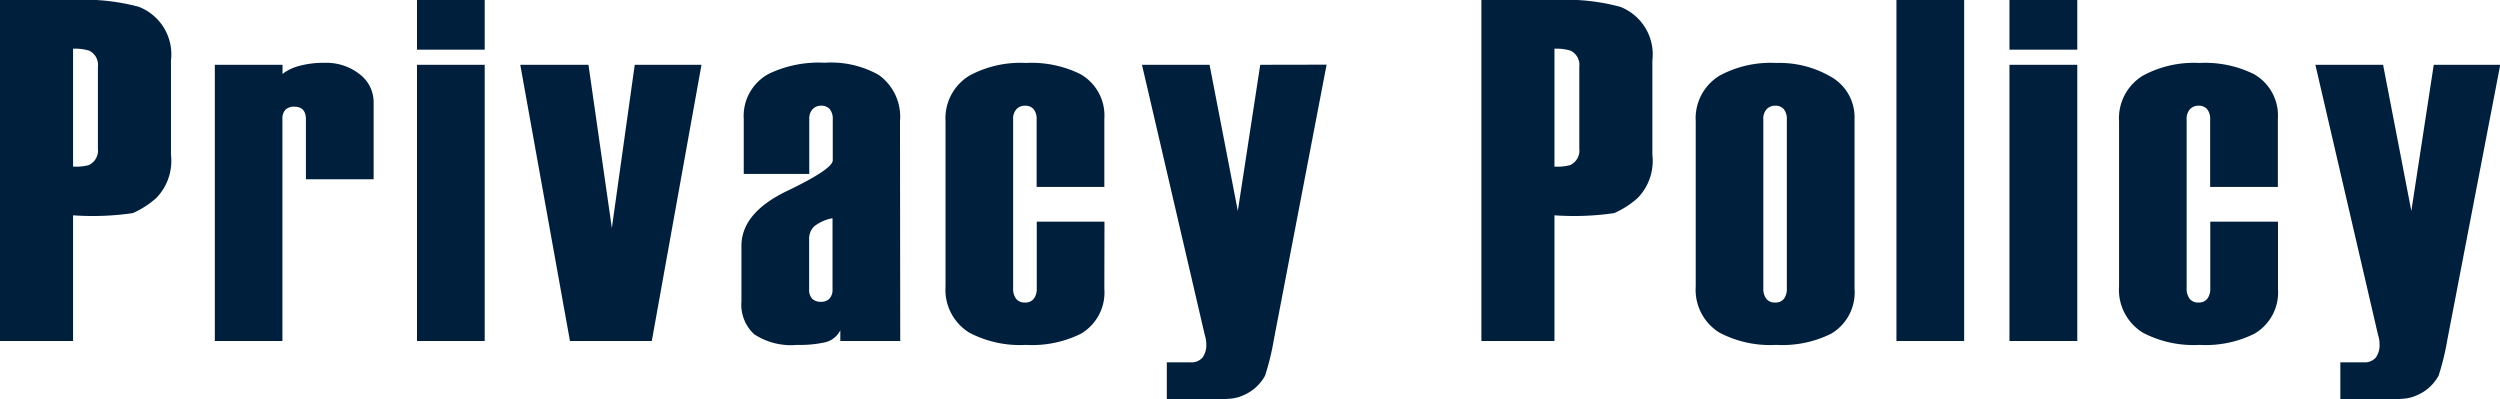
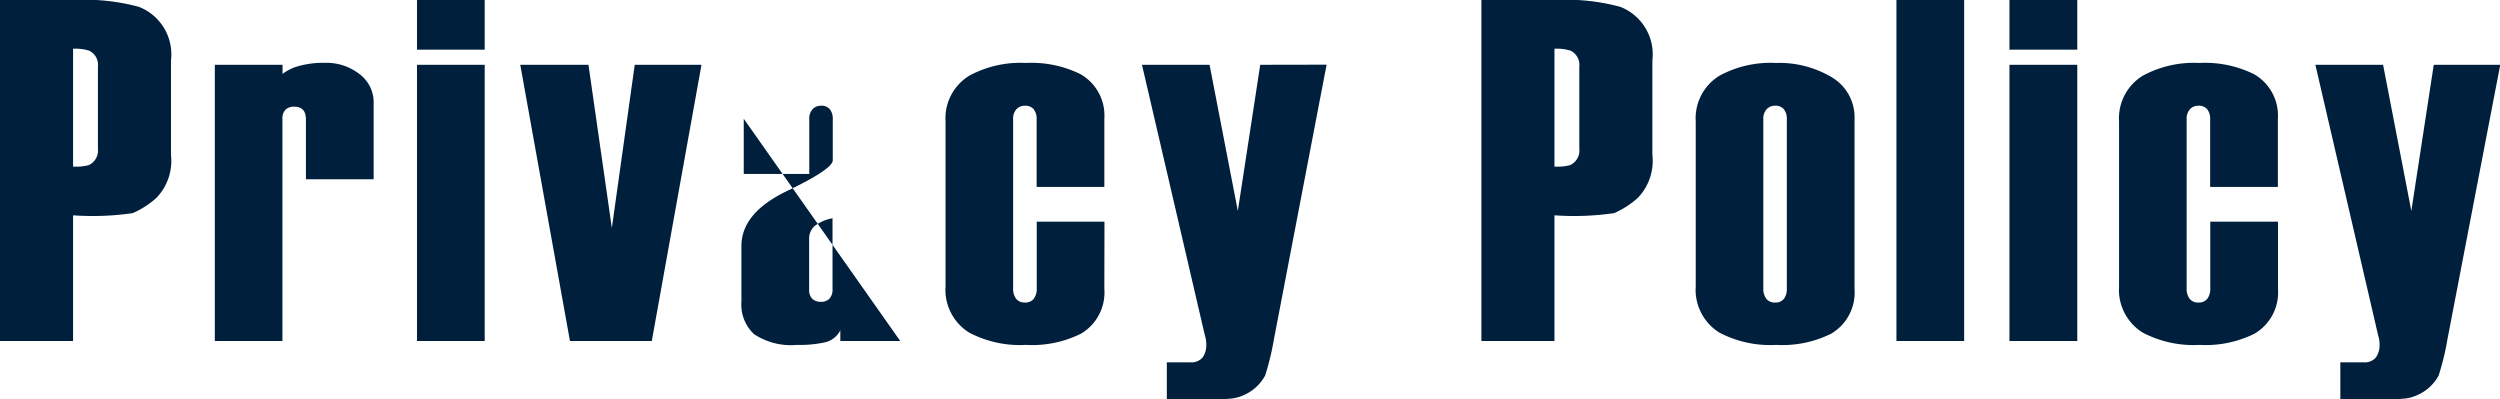
<svg xmlns="http://www.w3.org/2000/svg" width="82.112" height="13.12" viewBox="0 0 82.112 13.12">
-   <path id="パス_8920" data-name="パス 8920" d="M5.888-6.112A1.748,1.748,0,0,1,5.408-4.7a2.889,2.889,0,0,1-.776.5,9.117,9.117,0,0,1-1.96.072V0H.272V-11.2h2.4a6.894,6.894,0,0,1,2.16.224,1.675,1.675,0,0,1,1.056,1.76Zm-2.4-.208V-9.008A.517.517,0,0,0,3.2-9.536,1.553,1.553,0,0,0,2.672-9.6v3.872a1.648,1.648,0,0,0,.512-.048A.527.527,0,0,0,3.488-6.32Zm9.056,1.008H10.32V-7.28q0-.416-.384-.416a.391.391,0,0,0-.288.1.416.416,0,0,0-.1.3V0H7.328V-9.072H9.552v.3a1.521,1.521,0,0,1,.552-.264,2.974,2.974,0,0,1,.824-.1,1.763,1.763,0,0,1,1.16.376,1.151,1.151,0,0,1,.456.92Zm3.648-4.256H13.968V-11.2h2.224Zm0,9.568H13.968V-9.072h2.224Zm7.12-9.072L21.68,0H18.992L17.36-9.072H19.6l.768,5.36.752-5.36ZM29.84,0H27.872V-.352a.75.75,0,0,1-.488.392,3.817,3.817,0,0,1-.936.088A2.194,2.194,0,0,1,25.04-.224,1.326,1.326,0,0,1,24.624-1.3V-3.12q0-1.088,1.5-1.808t1.5-1.008V-7.28a.505.505,0,0,0-.1-.336.359.359,0,0,0-.288-.112.37.37,0,0,0-.272.112.456.456,0,0,0-.112.336v1.792H24.7V-7.3a1.571,1.571,0,0,1,.816-1.472,3.8,3.8,0,0,1,1.84-.368,3.2,3.2,0,0,1,1.776.4,1.684,1.684,0,0,1,.7,1.52ZM27.616-1.7V-4.032a1.35,1.35,0,0,0-.608.272.563.563,0,0,0-.16.416V-1.7a.424.424,0,0,0,.1.312.4.4,0,0,0,.3.1.358.358,0,0,0,.264-.1A.424.424,0,0,0,27.616-1.7Zm8.928-.016A1.571,1.571,0,0,1,35.776-.24a3.605,3.605,0,0,1-1.808.368,3.58,3.58,0,0,1-1.856-.4,1.651,1.651,0,0,1-.784-1.52V-7.216a1.636,1.636,0,0,1,.784-1.5,3.519,3.519,0,0,1,1.856-.416,3.621,3.621,0,0,1,1.792.368A1.563,1.563,0,0,1,36.544-7.3v2.24H34.32V-7.28a.505.505,0,0,0-.1-.336.358.358,0,0,0-.288-.112.37.37,0,0,0-.272.112.456.456,0,0,0-.112.336v5.552a.539.539,0,0,0,.1.344.347.347,0,0,0,.288.12.347.347,0,0,0,.288-.12.539.539,0,0,0,.1-.344V-3.92h2.224Zm7.3-7.36L42.112-.048a8.371,8.371,0,0,1-.288,1.184,1.46,1.46,0,0,1-.736.656,1.275,1.275,0,0,1-.384.1,5.727,5.727,0,0,1-.608.024h-1.5V.7h.768a.478.478,0,0,0,.408-.16.7.7,0,0,0,.12-.432.955.955,0,0,0-.048-.3l-2.064-8.88H40l.928,4.8.736-4.8Zm10.7,2.96a1.748,1.748,0,0,1-.48,1.416,2.889,2.889,0,0,1-.776.5,9.117,9.117,0,0,1-1.96.072V0h-2.4V-11.2h2.4a6.894,6.894,0,0,1,2.16.224,1.675,1.675,0,0,1,1.056,1.76Zm-2.4-.208V-9.008a.517.517,0,0,0-.288-.528,1.553,1.553,0,0,0-.528-.064v3.872a1.648,1.648,0,0,0,.512-.048A.527.527,0,0,0,52.144-6.32Zm9.04,4.608A1.571,1.571,0,0,1,60.416-.24a3.605,3.605,0,0,1-1.808.368,3.58,3.58,0,0,1-1.856-.4,1.651,1.651,0,0,1-.784-1.52V-7.216a1.636,1.636,0,0,1,.784-1.5,3.519,3.519,0,0,1,1.856-.416,3.354,3.354,0,0,1,1.832.472A1.523,1.523,0,0,1,61.184-7.3ZM58.96-1.728V-7.28a.505.505,0,0,0-.1-.336.358.358,0,0,0-.288-.112.37.37,0,0,0-.272.112.456.456,0,0,0-.112.336v5.552a.539.539,0,0,0,.1.344.347.347,0,0,0,.288.12.347.347,0,0,0,.288-.12A.539.539,0,0,0,58.96-1.728ZM64.784,0H62.56V-11.2h2.224ZM68.5-9.568H66.272V-11.2H68.5ZM68.5,0H66.272V-9.072H68.5Zm6.592-1.712A1.571,1.571,0,0,1,74.32-.24a3.605,3.605,0,0,1-1.808.368,3.58,3.58,0,0,1-1.856-.4,1.651,1.651,0,0,1-.784-1.52V-7.216a1.636,1.636,0,0,1,.784-1.5,3.519,3.519,0,0,1,1.856-.416,3.621,3.621,0,0,1,1.792.368A1.563,1.563,0,0,1,75.088-7.3v2.24H72.864V-7.28a.505.505,0,0,0-.1-.336.359.359,0,0,0-.288-.112.37.37,0,0,0-.272.112.456.456,0,0,0-.112.336v5.552a.539.539,0,0,0,.1.344.347.347,0,0,0,.288.12.347.347,0,0,0,.288-.12.539.539,0,0,0,.1-.344V-3.92h2.224Zm7.3-7.36L80.656-.048a8.37,8.37,0,0,1-.288,1.184,1.46,1.46,0,0,1-.736.656,1.275,1.275,0,0,1-.384.1,5.726,5.726,0,0,1-.608.024h-1.5V.7H77.9a.478.478,0,0,0,.408-.16.7.7,0,0,0,.12-.432.955.955,0,0,0-.048-.3L76.32-9.072h2.224l.928,4.8.736-4.8Z" transform="translate(-0.272 11.2)" fill="#001f3d" />
+   <path id="パス_8920" data-name="パス 8920" d="M5.888-6.112A1.748,1.748,0,0,1,5.408-4.7a2.889,2.889,0,0,1-.776.5,9.117,9.117,0,0,1-1.96.072V0H.272V-11.2h2.4a6.894,6.894,0,0,1,2.16.224,1.675,1.675,0,0,1,1.056,1.76Zm-2.4-.208V-9.008A.517.517,0,0,0,3.2-9.536,1.553,1.553,0,0,0,2.672-9.6v3.872a1.648,1.648,0,0,0,.512-.048A.527.527,0,0,0,3.488-6.32Zm9.056,1.008H10.32V-7.28q0-.416-.384-.416a.391.391,0,0,0-.288.1.416.416,0,0,0-.1.3V0H7.328V-9.072H9.552v.3a1.521,1.521,0,0,1,.552-.264,2.974,2.974,0,0,1,.824-.1,1.763,1.763,0,0,1,1.16.376,1.151,1.151,0,0,1,.456.92Zm3.648-4.256H13.968V-11.2h2.224Zm0,9.568H13.968V-9.072h2.224Zm7.12-9.072L21.68,0H18.992L17.36-9.072H19.6l.768,5.36.752-5.36ZM29.84,0H27.872V-.352a.75.75,0,0,1-.488.392,3.817,3.817,0,0,1-.936.088A2.194,2.194,0,0,1,25.04-.224,1.326,1.326,0,0,1,24.624-1.3V-3.12q0-1.088,1.5-1.808t1.5-1.008V-7.28a.505.505,0,0,0-.1-.336.359.359,0,0,0-.288-.112.37.37,0,0,0-.272.112.456.456,0,0,0-.112.336v1.792H24.7V-7.3ZM27.616-1.7V-4.032a1.35,1.35,0,0,0-.608.272.563.563,0,0,0-.16.416V-1.7a.424.424,0,0,0,.1.312.4.4,0,0,0,.3.1.358.358,0,0,0,.264-.1A.424.424,0,0,0,27.616-1.7Zm8.928-.016A1.571,1.571,0,0,1,35.776-.24a3.605,3.605,0,0,1-1.808.368,3.58,3.58,0,0,1-1.856-.4,1.651,1.651,0,0,1-.784-1.52V-7.216a1.636,1.636,0,0,1,.784-1.5,3.519,3.519,0,0,1,1.856-.416,3.621,3.621,0,0,1,1.792.368A1.563,1.563,0,0,1,36.544-7.3v2.24H34.32V-7.28a.505.505,0,0,0-.1-.336.358.358,0,0,0-.288-.112.37.37,0,0,0-.272.112.456.456,0,0,0-.112.336v5.552a.539.539,0,0,0,.1.344.347.347,0,0,0,.288.12.347.347,0,0,0,.288-.12.539.539,0,0,0,.1-.344V-3.92h2.224Zm7.3-7.36L42.112-.048a8.371,8.371,0,0,1-.288,1.184,1.46,1.46,0,0,1-.736.656,1.275,1.275,0,0,1-.384.1,5.727,5.727,0,0,1-.608.024h-1.5V.7h.768a.478.478,0,0,0,.408-.16.7.7,0,0,0,.12-.432.955.955,0,0,0-.048-.3l-2.064-8.88H40l.928,4.8.736-4.8Zm10.7,2.96a1.748,1.748,0,0,1-.48,1.416,2.889,2.889,0,0,1-.776.5,9.117,9.117,0,0,1-1.96.072V0h-2.4V-11.2h2.4a6.894,6.894,0,0,1,2.16.224,1.675,1.675,0,0,1,1.056,1.76Zm-2.4-.208V-9.008a.517.517,0,0,0-.288-.528,1.553,1.553,0,0,0-.528-.064v3.872a1.648,1.648,0,0,0,.512-.048A.527.527,0,0,0,52.144-6.32Zm9.04,4.608A1.571,1.571,0,0,1,60.416-.24a3.605,3.605,0,0,1-1.808.368,3.58,3.58,0,0,1-1.856-.4,1.651,1.651,0,0,1-.784-1.52V-7.216a1.636,1.636,0,0,1,.784-1.5,3.519,3.519,0,0,1,1.856-.416,3.354,3.354,0,0,1,1.832.472A1.523,1.523,0,0,1,61.184-7.3ZM58.96-1.728V-7.28a.505.505,0,0,0-.1-.336.358.358,0,0,0-.288-.112.37.37,0,0,0-.272.112.456.456,0,0,0-.112.336v5.552a.539.539,0,0,0,.1.344.347.347,0,0,0,.288.12.347.347,0,0,0,.288-.12A.539.539,0,0,0,58.96-1.728ZM64.784,0H62.56V-11.2h2.224ZM68.5-9.568H66.272V-11.2H68.5ZM68.5,0H66.272V-9.072H68.5Zm6.592-1.712A1.571,1.571,0,0,1,74.32-.24a3.605,3.605,0,0,1-1.808.368,3.58,3.58,0,0,1-1.856-.4,1.651,1.651,0,0,1-.784-1.52V-7.216a1.636,1.636,0,0,1,.784-1.5,3.519,3.519,0,0,1,1.856-.416,3.621,3.621,0,0,1,1.792.368A1.563,1.563,0,0,1,75.088-7.3v2.24H72.864V-7.28a.505.505,0,0,0-.1-.336.359.359,0,0,0-.288-.112.37.37,0,0,0-.272.112.456.456,0,0,0-.112.336v5.552a.539.539,0,0,0,.1.344.347.347,0,0,0,.288.12.347.347,0,0,0,.288-.12.539.539,0,0,0,.1-.344V-3.92h2.224Zm7.3-7.36L80.656-.048a8.37,8.37,0,0,1-.288,1.184,1.46,1.46,0,0,1-.736.656,1.275,1.275,0,0,1-.384.1,5.726,5.726,0,0,1-.608.024h-1.5V.7H77.9a.478.478,0,0,0,.408-.16.7.7,0,0,0,.12-.432.955.955,0,0,0-.048-.3L76.32-9.072h2.224l.928,4.8.736-4.8Z" transform="translate(-0.272 11.2)" fill="#001f3d" />
</svg>